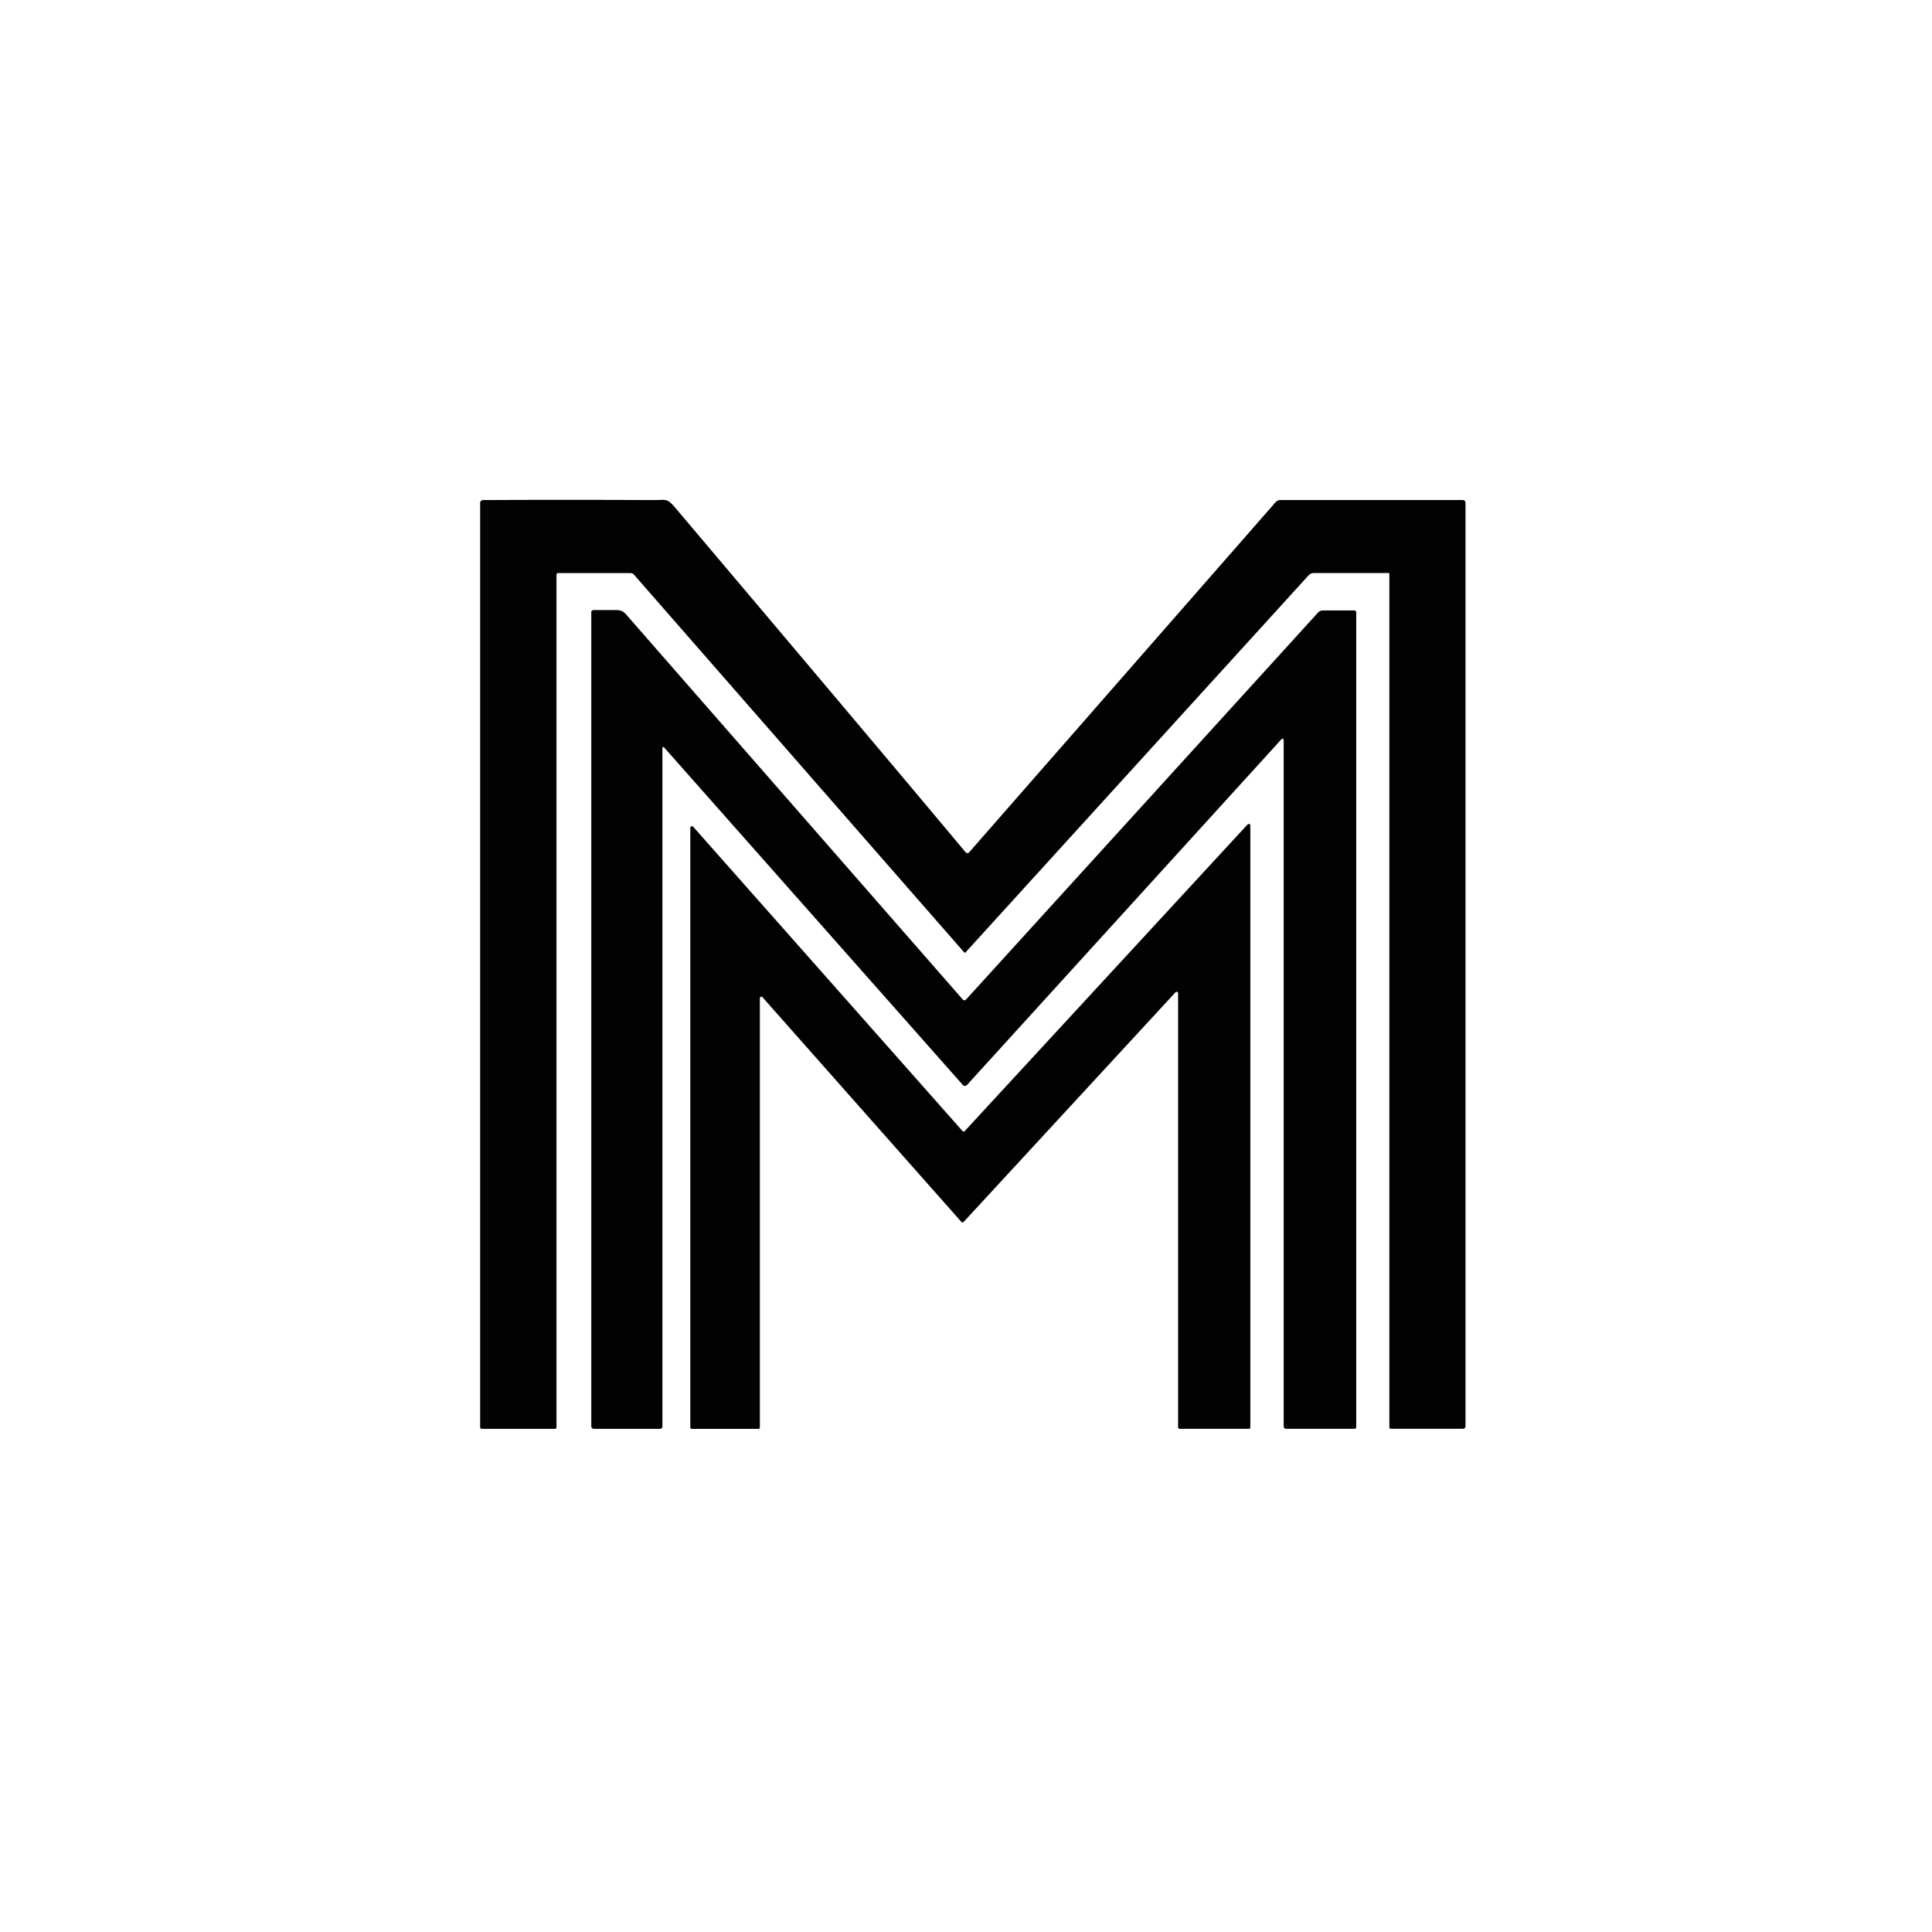
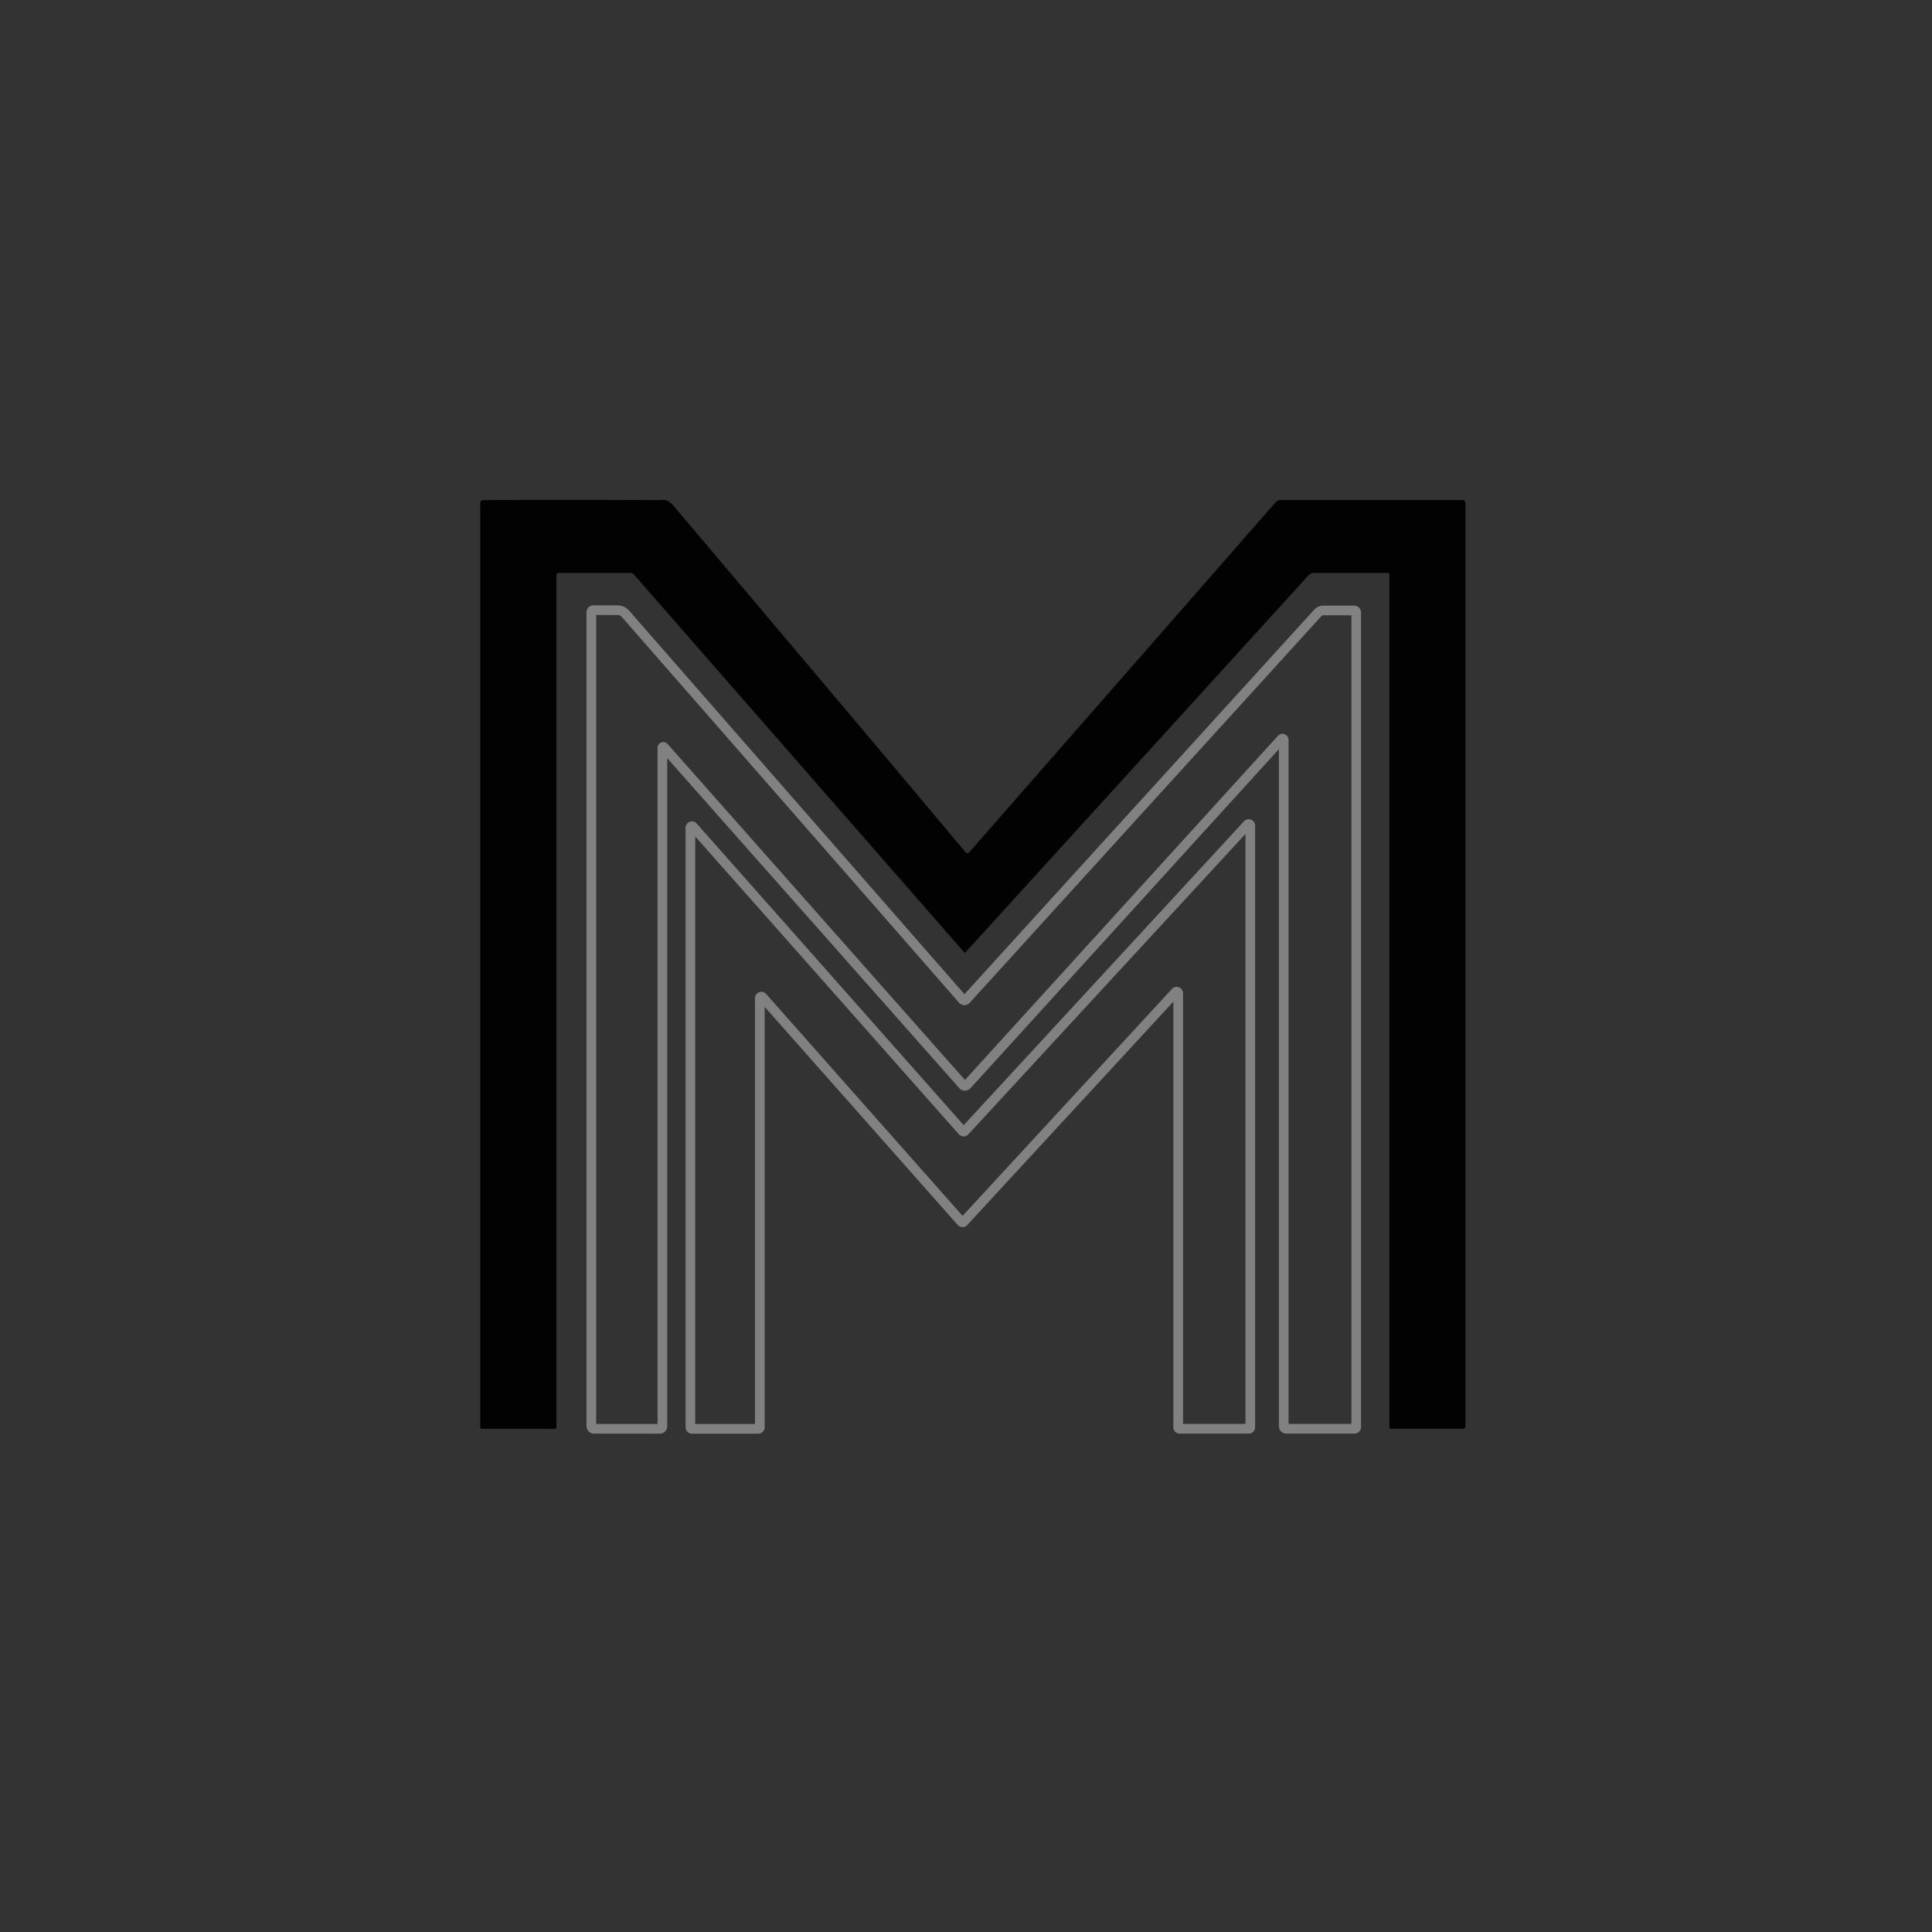
<svg xmlns="http://www.w3.org/2000/svg" version="1.1" viewBox="0.00 0.00 400.00 400.00">
  <rect x="0.00" y="0.00" width="400.00" height="400.00" fill="#333333" stroke="none" />
  <g stroke-width="2.00" fill="none" stroke-linecap="butt">
-     <path stroke="#818181" vector-effect="non-scaling-stroke" d="   M 287.96 295.80   L 302.90 295.80   A 0.50 0.50 0.0 0 0 303.40 295.30   L 303.40 104.08   A 0.56 0.55 0.0 0 0 302.84 103.53   L 265.14 103.53   A 1.41 1.41 0.0 0 0 264.09 104.00   L 200.67 176.46   A 0.51 0.51 0.0 0 1 199.90 176.45   Q 181.53 154.47 139.71 105.03   C 138.06 103.08 137.70 103.55 135.49 103.54   Q 116.22 103.45 99.98 103.54   A 0.56 0.55 -0.5 0 0 99.43 104.09   L 99.43 295.49   A 0.34 0.33 -0.0 0 0 99.77 295.82   L 114.87 295.82   A 0.34 0.34 0.0 0 0 115.21 295.48   L 115.21 118.95   A 0.32 0.32 0.0 0 1 115.53 118.63   L 130.50 118.63   A 1.04 1.04 0.0 0 1 131.27 118.97   L 199.63 197.17   A 0.18 0.17 -44.1 0 0 199.90 197.17   L 270.89 119.14   A 1.60 1.57 20.7 0 1 272.07 118.62   L 287.52 118.62   A 0.14 0.13 -0.0 0 1 287.66 118.75   L 287.66 295.49   A 0.31 0.30 -90.0 0 0 287.96 295.80" />
    <path stroke="#818181" vector-effect="non-scaling-stroke" d="   M 137.47 154.70   L 199.35 224.62   A 0.57 0.56 -44.0 0 0 200.19 224.63   L 265.33 153.01   A 0.26 0.26 0.0 0 1 265.78 153.18   L 265.78 295.29   A 0.52 0.52 0.0 0 0 266.30 295.81   L 280.42 295.81   A 0.38 0.37 90.0 0 0 280.79 295.43   L 280.79 126.80   A 0.41 0.41 0.0 0 0 280.38 126.39   L 273.96 126.39   A 1.52 1.50 -68.5 0 0 272.85 126.88   L 200.00 206.97   A 0.45 0.45 0.0 0 1 199.33 206.96   L 129.53 127.12   A 2.31 2.31 0.0 0 0 127.79 126.33   L 122.85 126.33   A 0.43 0.42 90.0 0 0 122.43 126.76   L 122.43 295.25   A 0.57 0.56 -90.0 0 0 122.99 295.82   L 136.63 295.82   A 0.51 0.51 0.0 0 0 137.14 295.31   L 137.14 154.82   A 0.19 0.19 0.0 0 1 137.47 154.70" />
    <path stroke="#818181" vector-effect="non-scaling-stroke" d="   M 199.04 252.96   A 0.32 0.32 0.0 0 0 199.51 252.97   L 243.37 205.43   A 0.32 0.32 0.0 0 1 243.93 205.65   L 243.93 295.49   A 0.32 0.32 0.0 0 0 244.25 295.81   L 258.54 295.81   A 0.32 0.32 0.0 0 0 258.86 295.49   L 258.86 170.93   A 0.32 0.32 0.0 0 0 258.30 170.71   L 199.74 234.19   A 0.32 0.32 0.0 0 1 199.27 234.18   L 143.50 171.17   A 0.32 0.32 0.0 0 0 142.94 171.38   L 142.94 295.51   A 0.32 0.32 0.0 0 0 143.26 295.83   L 156.99 295.83   A 0.32 0.32 0.0 0 0 157.31 295.51   L 157.31 206.66   A 0.32 0.32 0.0 0 1 157.87 206.45   L 199.04 252.96" />
  </g>
-   <path fill="#ffffff" d="   M 400.00 0.00   L 400.00 400.00   L 0.00 400.00   L 0.00 0.00   L 400.00 0.00   Z   M 287.96 295.80   L 302.90 295.80   A 0.50 0.50 0.0 0 0 303.40 295.30   L 303.40 104.08   A 0.56 0.55 0.0 0 0 302.84 103.53   L 265.14 103.53   A 1.41 1.41 0.0 0 0 264.09 104.00   L 200.67 176.46   A 0.51 0.51 0.0 0 1 199.90 176.45   Q 181.53 154.47 139.71 105.03   C 138.06 103.08 137.70 103.55 135.49 103.54   Q 116.22 103.45 99.98 103.54   A 0.56 0.55 -0.5 0 0 99.43 104.09   L 99.43 295.49   A 0.34 0.33 -0.0 0 0 99.77 295.82   L 114.87 295.82   A 0.34 0.34 0.0 0 0 115.21 295.48   L 115.21 118.95   A 0.32 0.32 0.0 0 1 115.53 118.63   L 130.50 118.63   A 1.04 1.04 0.0 0 1 131.27 118.97   L 199.63 197.17   A 0.18 0.17 -44.1 0 0 199.90 197.17   L 270.89 119.14   A 1.60 1.57 20.7 0 1 272.07 118.62   L 287.52 118.62   A 0.14 0.13 -0.0 0 1 287.66 118.75   L 287.66 295.49   A 0.31 0.30 -90.0 0 0 287.96 295.80   Z   M 137.47 154.70   L 199.35 224.62   A 0.57 0.56 -44.0 0 0 200.19 224.63   L 265.33 153.01   A 0.26 0.26 0.0 0 1 265.78 153.18   L 265.78 295.29   A 0.52 0.52 0.0 0 0 266.30 295.81   L 280.42 295.81   A 0.38 0.37 90.0 0 0 280.79 295.43   L 280.79 126.80   A 0.41 0.41 0.0 0 0 280.38 126.39   L 273.96 126.39   A 1.52 1.50 -68.5 0 0 272.85 126.88   L 200.00 206.97   A 0.45 0.45 0.0 0 1 199.33 206.96   L 129.53 127.12   A 2.31 2.31 0.0 0 0 127.79 126.33   L 122.85 126.33   A 0.43 0.42 90.0 0 0 122.43 126.76   L 122.43 295.25   A 0.57 0.56 -90.0 0 0 122.99 295.82   L 136.63 295.82   A 0.51 0.51 0.0 0 0 137.14 295.31   L 137.14 154.82   A 0.19 0.19 0.0 0 1 137.47 154.70   Z   M 199.04 252.96   A 0.32 0.32 0.0 0 0 199.51 252.97   L 243.37 205.43   A 0.32 0.32 0.0 0 1 243.93 205.65   L 243.93 295.49   A 0.32 0.32 0.0 0 0 244.25 295.81   L 258.54 295.81   A 0.32 0.32 0.0 0 0 258.86 295.49   L 258.86 170.93   A 0.32 0.32 0.0 0 0 258.30 170.71   L 199.74 234.19   A 0.32 0.32 0.0 0 1 199.27 234.18   L 143.50 171.17   A 0.32 0.32 0.0 0 0 142.94 171.38   L 142.94 295.51   A 0.32 0.32 0.0 0 0 143.26 295.83   L 156.99 295.83   A 0.32 0.32 0.0 0 0 157.31 295.51   L 157.31 206.66   A 0.32 0.32 0.0 0 1 157.87 206.45   L 199.04 252.96   Z" />
  <path fill="#020202" d="   M 287.96 295.80   A 0.31 0.30 -90.0 0 1 287.66 295.49   L 287.66 118.75   A 0.14 0.13 0.0 0 0 287.52 118.62   L 272.07 118.62   A 1.60 1.57 20.7 0 0 270.89 119.14   L 199.90 197.17   A 0.18 0.17 -44.1 0 1 199.63 197.17   L 131.27 118.97   A 1.04 1.04 0.0 0 0 130.50 118.63   L 115.53 118.63   A 0.32 0.32 0.0 0 0 115.21 118.95   L 115.21 295.48   A 0.34 0.34 0.0 0 1 114.87 295.82   L 99.77 295.82   A 0.34 0.33 -0.0 0 1 99.43 295.49   L 99.43 104.09   A 0.56 0.55 -0.5 0 1 99.98 103.54   Q 116.22 103.45 135.49 103.54   C 137.70 103.55 138.06 103.08 139.71 105.03   Q 181.53 154.47 199.90 176.45   A 0.51 0.51 0.0 0 0 200.67 176.46   L 264.09 104.00   A 1.41 1.41 0.0 0 1 265.14 103.53   L 302.84 103.53   A 0.56 0.55 -0.0 0 1 303.40 104.08   L 303.40 295.30   A 0.50 0.50 0.0 0 1 302.90 295.80   L 287.96 295.80   Z" />
-   <path fill="#020202" d="   M 137.14 154.82   L 137.14 295.31   A 0.51 0.51 0.0 0 1 136.63 295.82   L 122.99 295.82   A 0.57 0.56 -90.0 0 1 122.43 295.25   L 122.43 126.76   A 0.43 0.42 -90.0 0 1 122.85 126.33   L 127.79 126.33   A 2.31 2.31 0.0 0 1 129.53 127.12   L 199.33 206.96   A 0.45 0.45 0.0 0 0 200.00 206.97   L 272.85 126.88   A 1.52 1.50 -68.5 0 1 273.96 126.39   L 280.38 126.39   A 0.41 0.41 0.0 0 1 280.79 126.80   L 280.79 295.43   A 0.38 0.37 -90.0 0 1 280.42 295.81   L 266.30 295.81   A 0.52 0.52 0.0 0 1 265.78 295.29   L 265.78 153.18   A 0.26 0.26 0.0 0 0 265.33 153.01   L 200.19 224.63   A 0.57 0.56 -44.0 0 1 199.35 224.62   L 137.47 154.70   A 0.19 0.19 0.0 0 0 137.14 154.82   Z" />
-   <path fill="#020202" d="   M 199.04 252.96   L 157.87 206.45   A 0.32 0.32 0.0 0 0 157.31 206.66   L 157.31 295.51   A 0.32 0.32 0.0 0 1 156.99 295.83   L 143.26 295.83   A 0.32 0.32 0.0 0 1 142.94 295.51   L 142.94 171.38   A 0.32 0.32 0.0 0 1 143.50 171.17   L 199.27 234.18   A 0.32 0.32 0.0 0 0 199.74 234.19   L 258.30 170.71   A 0.32 0.32 0.0 0 1 258.86 170.93   L 258.86 295.49   A 0.32 0.32 0.0 0 1 258.54 295.81   L 244.25 295.81   A 0.32 0.32 0.0 0 1 243.93 295.49   L 243.93 205.65   A 0.32 0.32 0.0 0 0 243.37 205.43   L 199.51 252.97   A 0.32 0.32 0.0 0 1 199.04 252.96   Z" />
</svg>